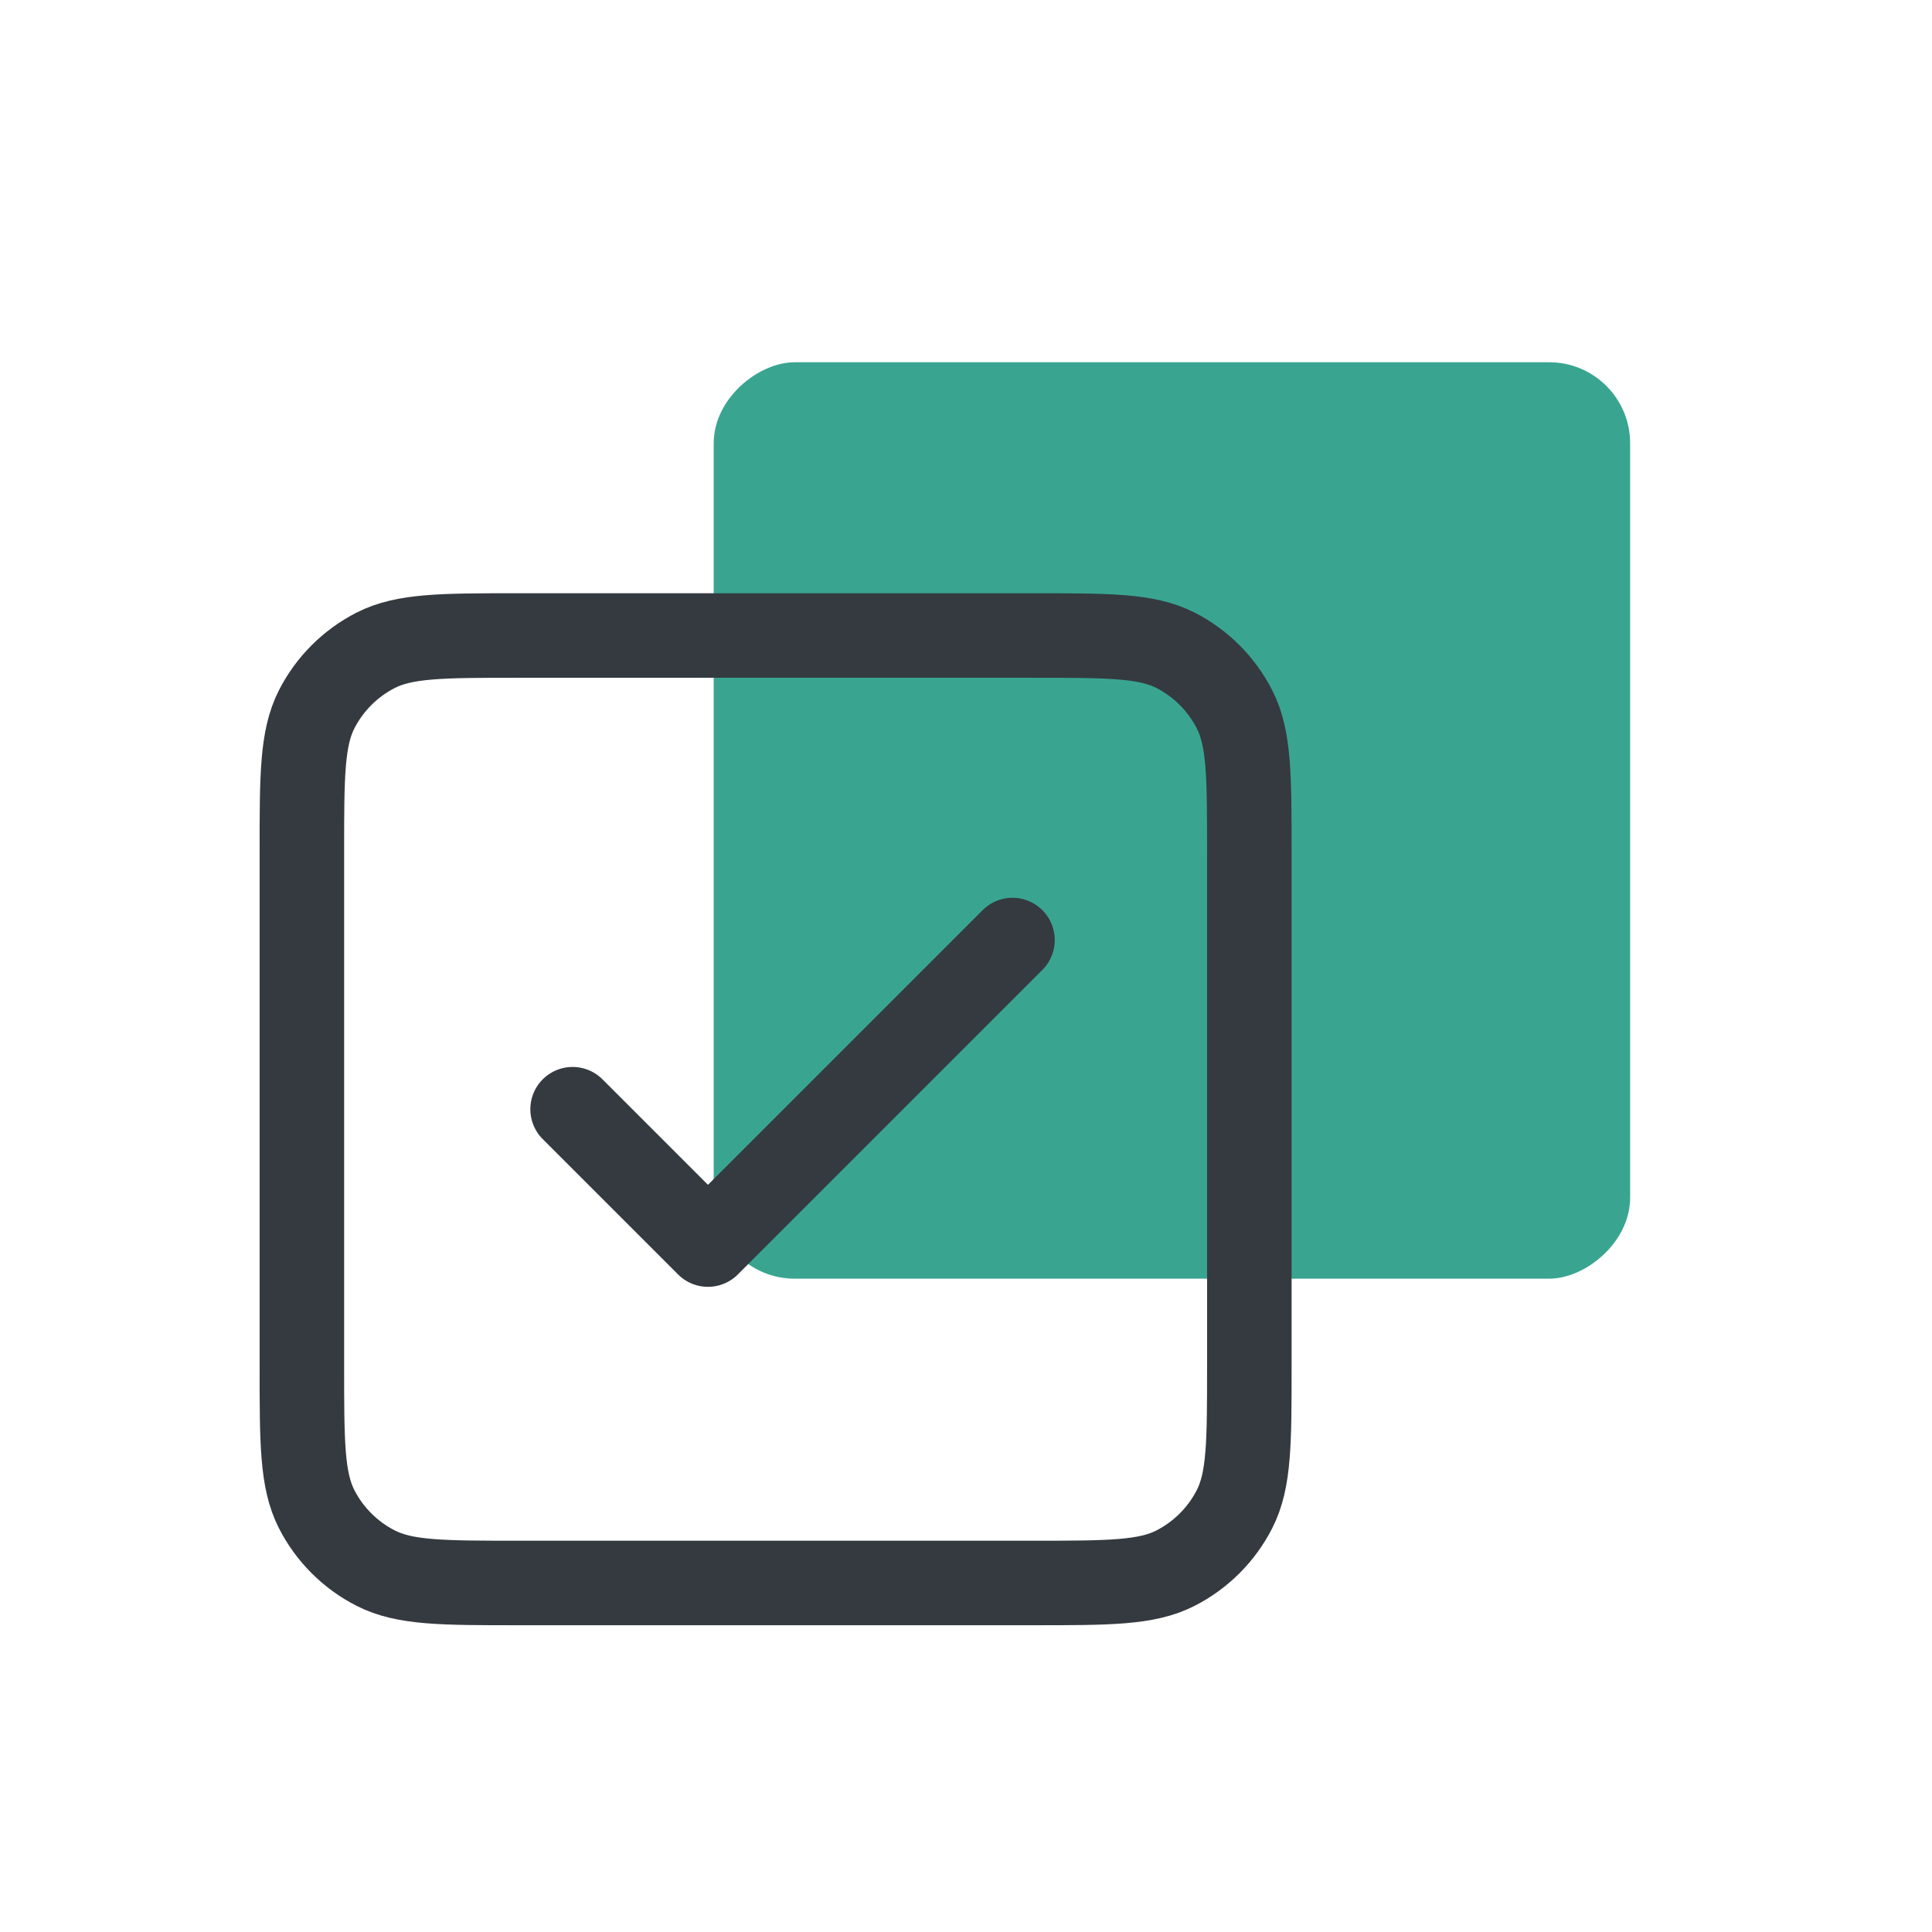
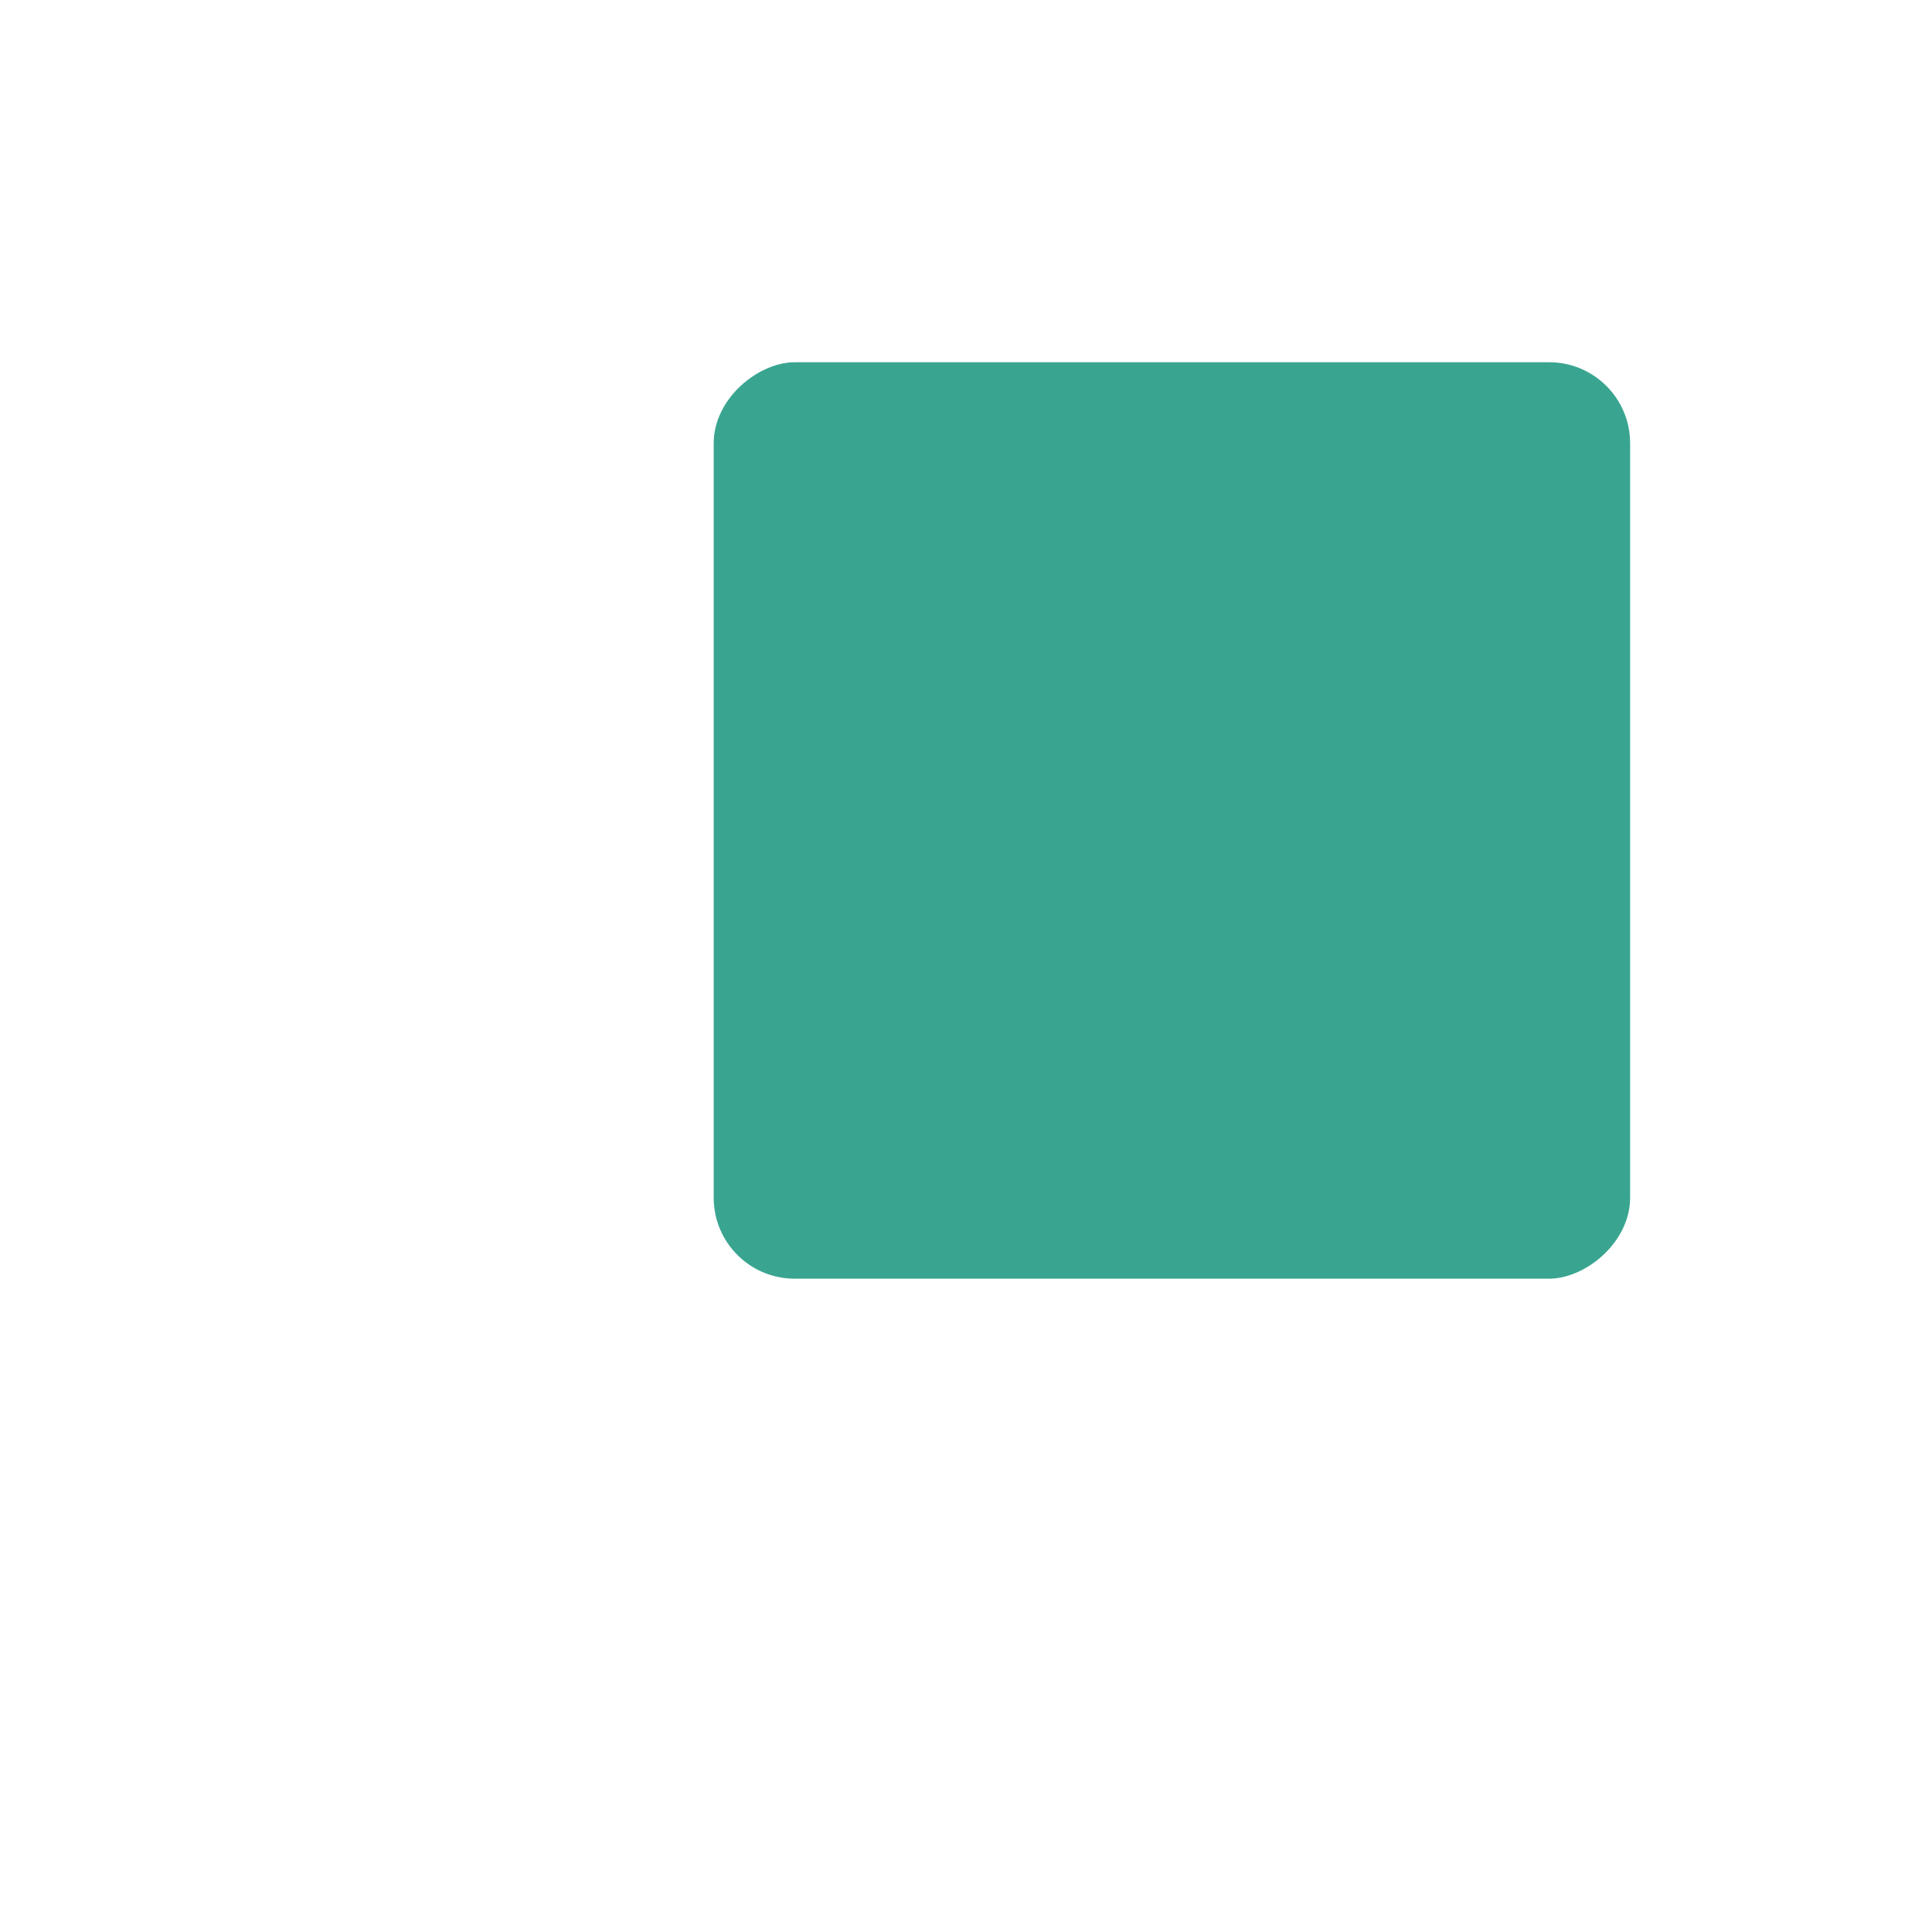
<svg xmlns="http://www.w3.org/2000/svg" width="32" height="32" viewBox="0 0 32 32" fill="none">
  <rect x="27" y="6" width="15.179" height="15.179" rx="1.341" transform="rotate(90 27 6)" fill="#39A591" />
-   <path d="M9.484 18.372L11.726 20.614L16.77 15.57M8.587 26.219H17.106C18.361 26.219 18.989 26.219 19.469 25.974C19.89 25.759 20.233 25.417 20.448 24.995C20.693 24.515 20.693 23.887 20.693 22.632V14.113C20.693 12.857 20.693 12.23 20.448 11.75C20.233 11.328 19.89 10.985 19.469 10.77C18.989 10.526 18.361 10.526 17.106 10.526H8.587C7.331 10.526 6.704 10.526 6.224 10.77C5.802 10.985 5.459 11.328 5.244 11.75C5 12.23 5 12.857 5 14.113V22.632C5 23.887 5 24.515 5.244 24.995C5.459 25.417 5.802 25.759 6.224 25.974C6.704 26.219 7.331 26.219 8.587 26.219Z" stroke="#343A40" stroke-width="1.4" stroke-linecap="round" stroke-linejoin="round" />
</svg>